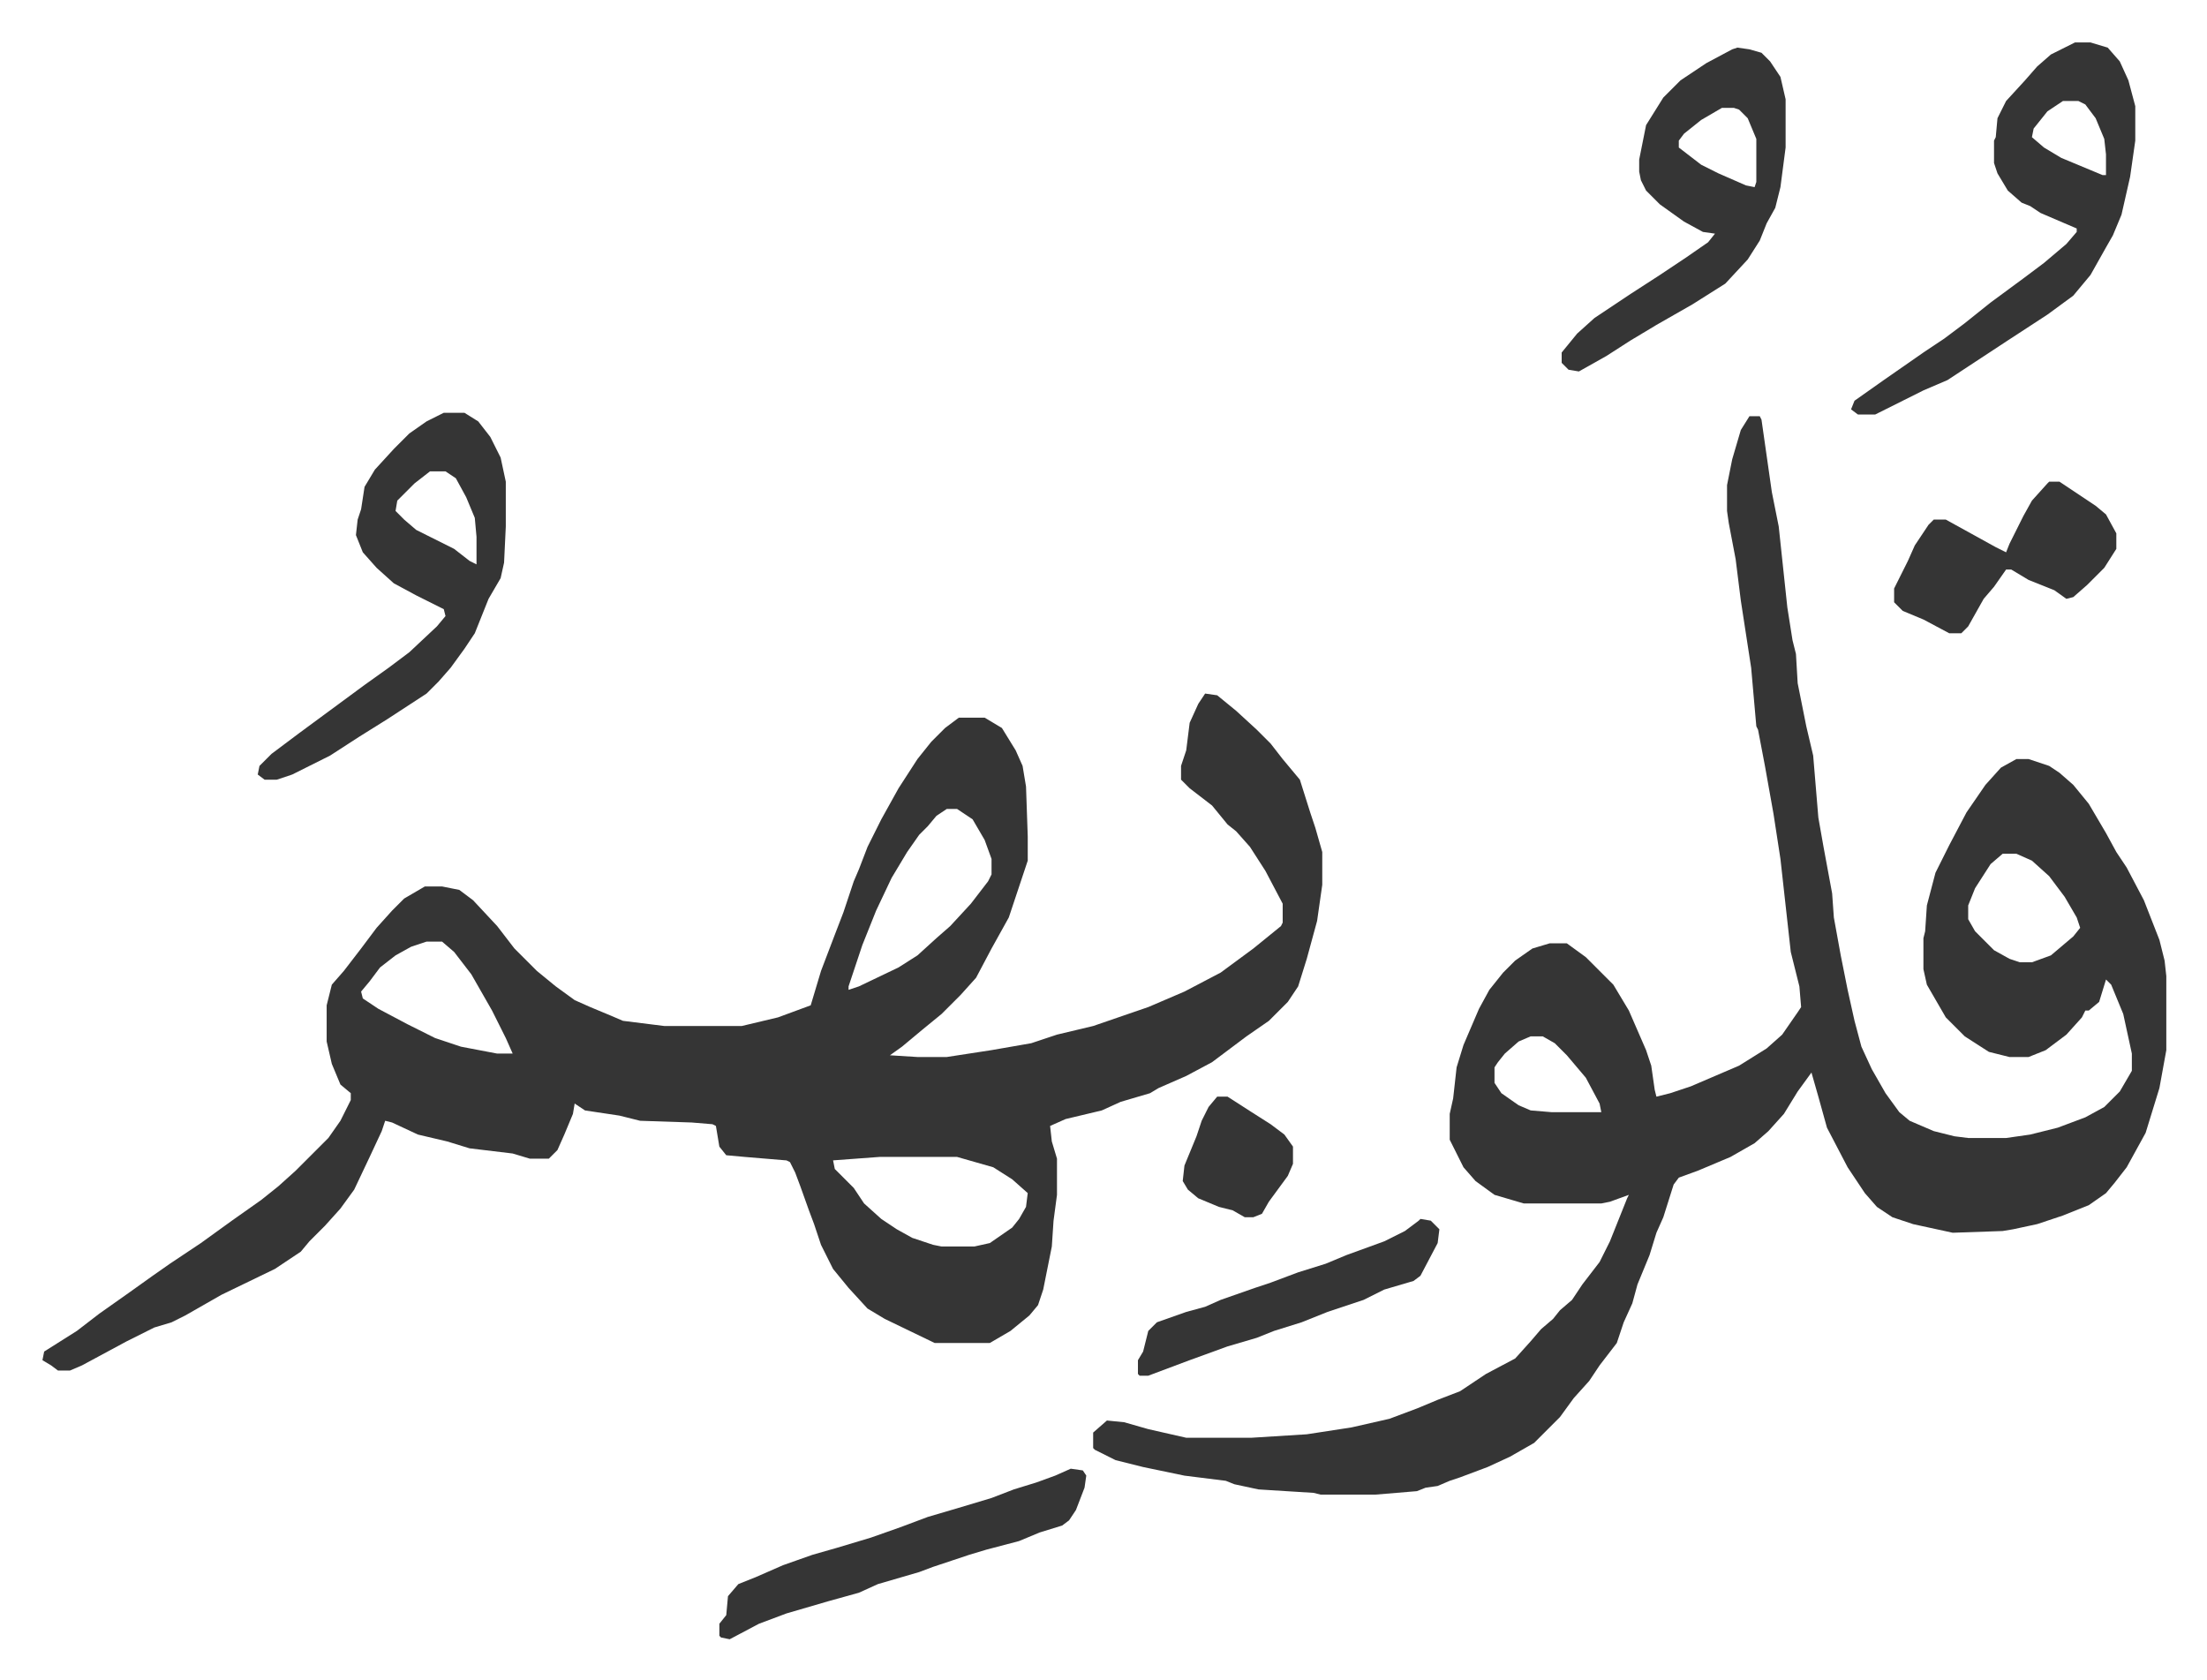
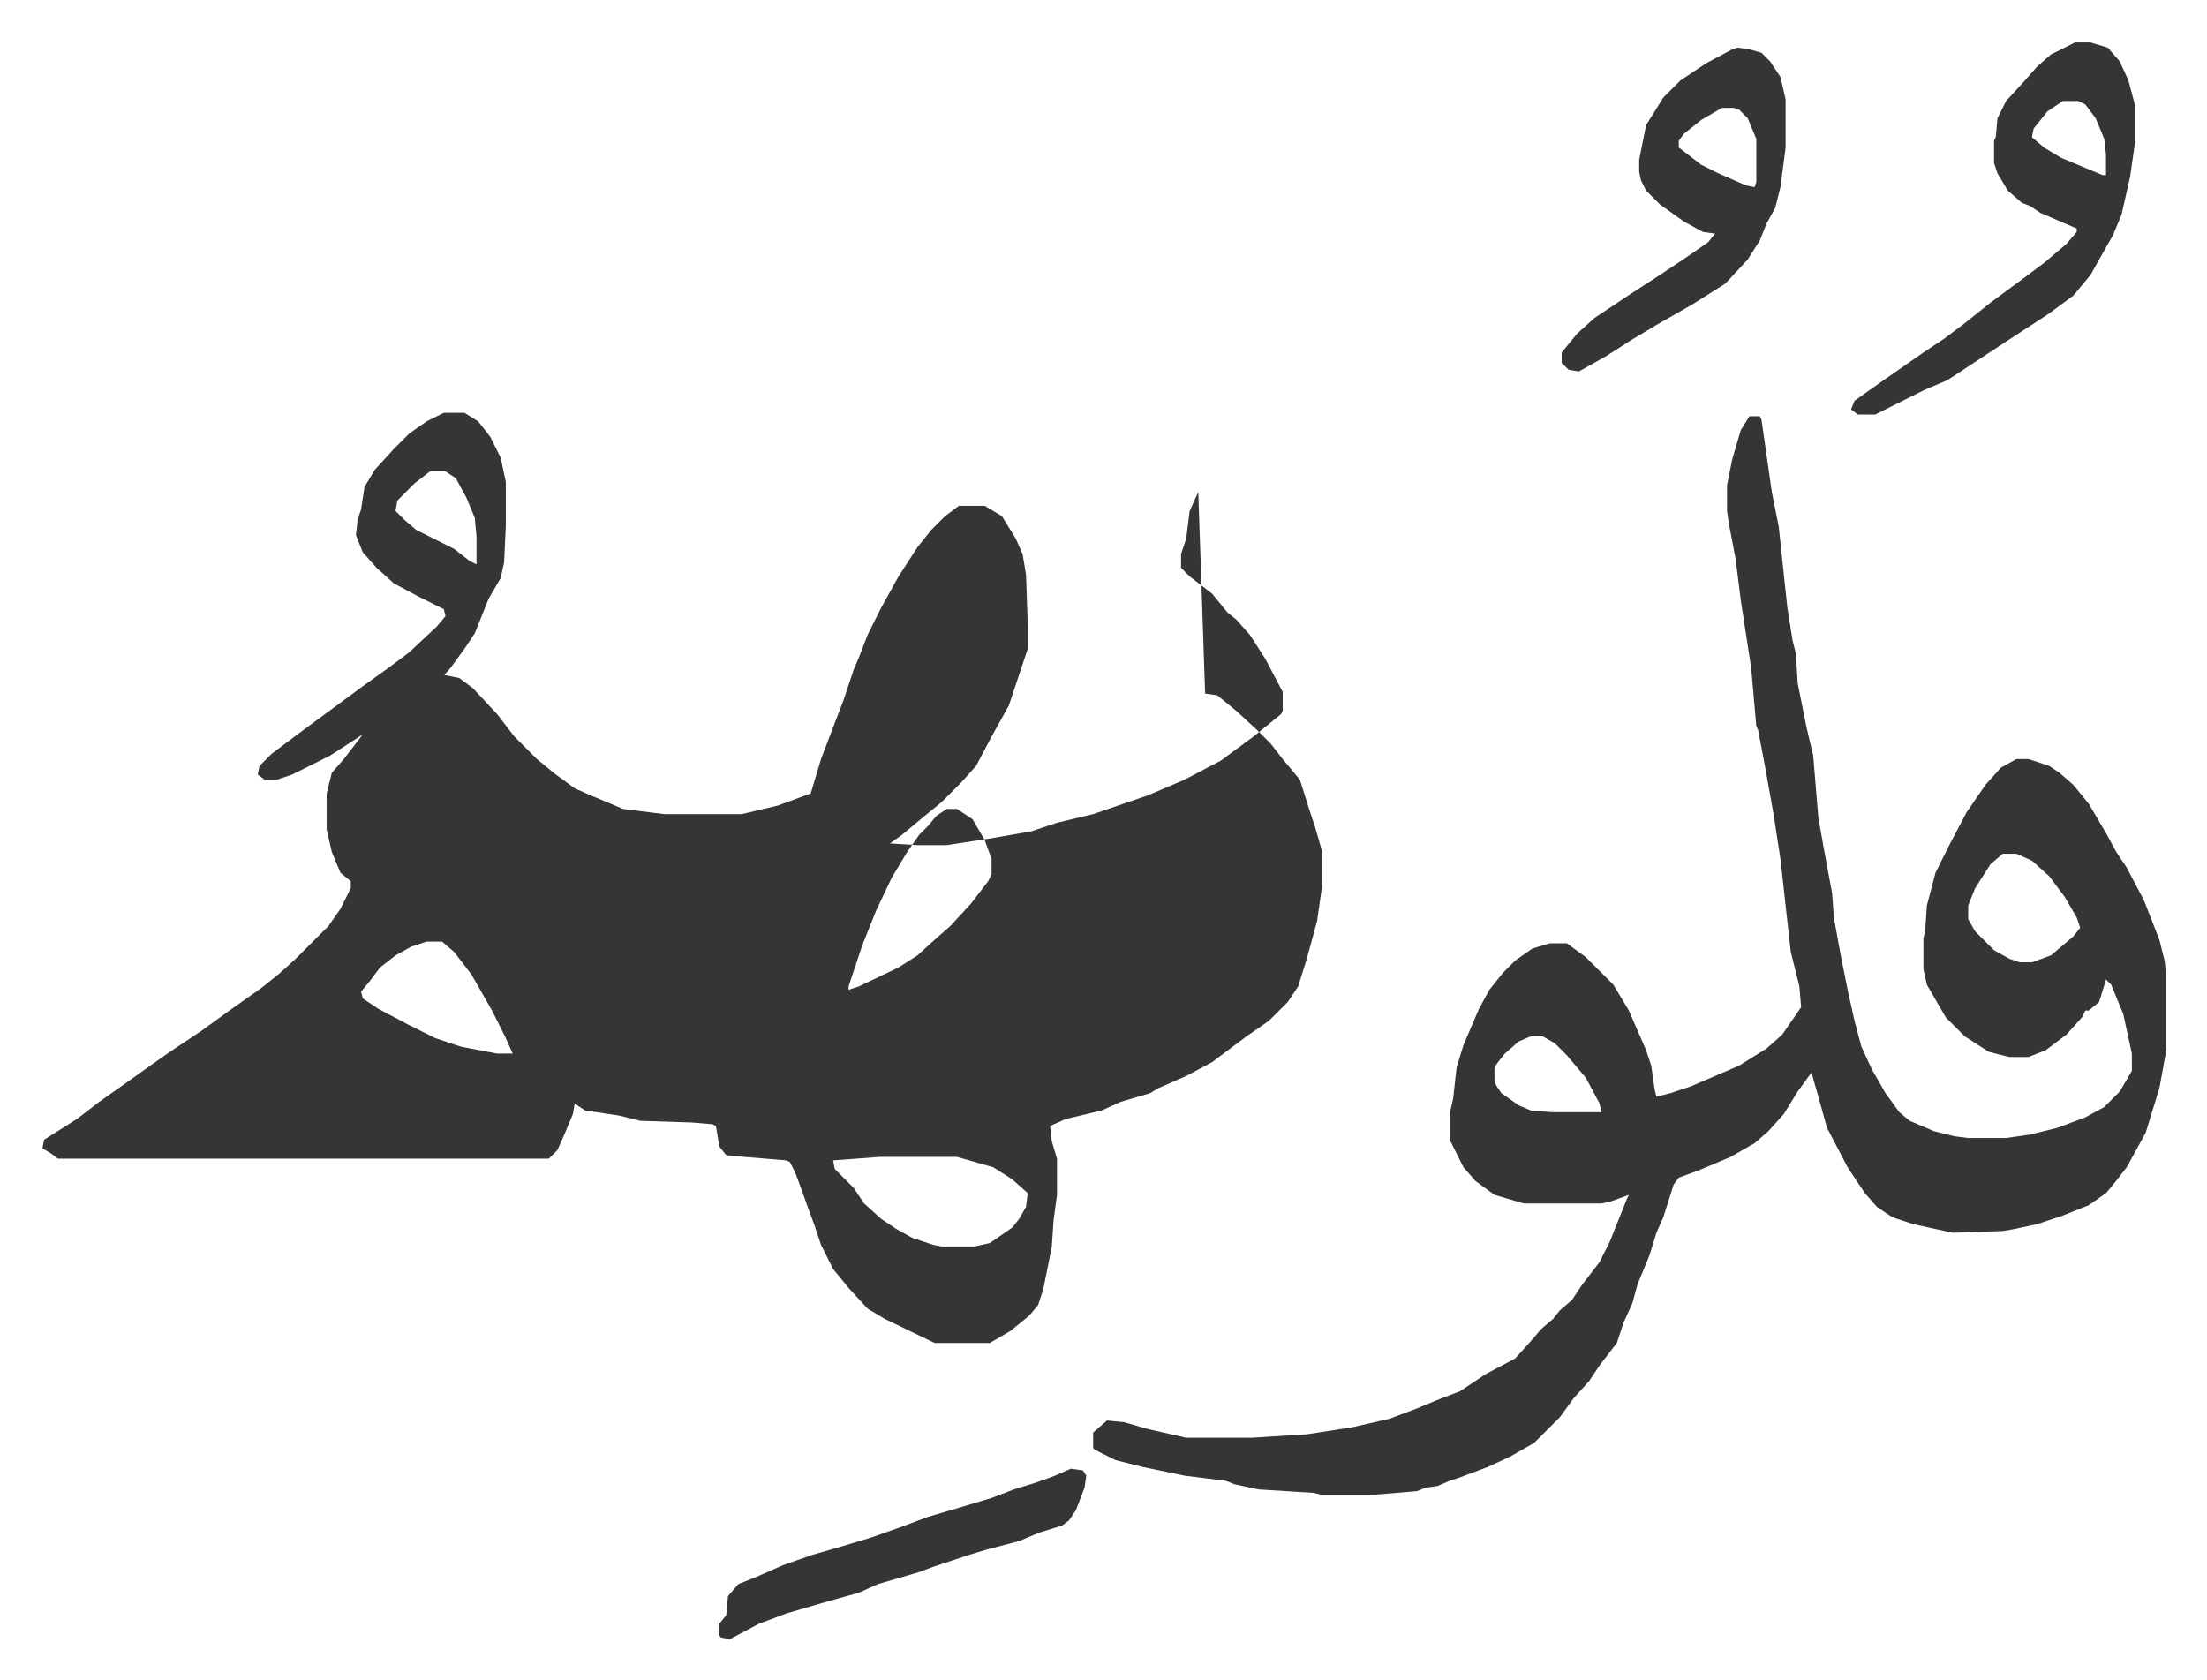
<svg xmlns="http://www.w3.org/2000/svg" role="img" viewBox="-24.64 250.36 1281.28 975.28">
-   <path fill="#353535" id="rule_normal" d="M675 653l7 1 11 9 12 11 8 8 7 9 10 12 6 19 3 9 4 14v19l-3 21-6 22-5 16-6 9-11 11-13 9-20 15-15 8-16 7-5 3-17 5-11 5-21 5-9 4 1 9 3 10v21l-2 15-1 15-5 25-3 9-5 6-11 9-12 7h-32l-29-14-10-6-11-12-9-11-7-14-4-12-3-8-5-14-3-8-3-6-2-1-24-2-11-1-4-5-2-12-2-1-12-1-30-1-12-3-20-3-6-4-1 6-5 12-4 9-5 5h-11l-10-3-25-3-13-4-17-4-15-7-4-1-2 6-7 15-9 19-8 11-9 10-9 9-5 6-15 10-31 15-21 12-8 4-10 3-16 8-26 14-7 3H9l-4-3-5-3 1-5 19-12 13-10 17-12 14-10 10-7 18-12 18-13 17-12 10-8 10-9 19-19 7-10 6-12v-4l-6-5-5-12-3-13v-21l3-12 7-8 10-13 9-12 9-10 7-7 12-7h10l10 2 8 6 14 15 10 13 13 13 11 9 11 8 9 4 12 5 7 3 24 3h45l21-5 19-7 6-20 8-21 5-13 6-18 3-7 5-13 8-16 10-18 11-17 8-10 8-8 8-6h15l10 6 8 13 4 9 2 12 1 29v14l-11 33-10 18-9 17-9 10-11 11-11 9-12 10-7 5 16 1h17l26-4 23-4 15-5 21-5 32-11 21-9 21-11 19-14 16-13 1-2v-11l-10-19-9-14-8-9-5-4-9-11-13-10-5-5v-8l3-9 2-16 5-11zm-150 67l-6 4-5 6-5 5-7 10-9 15-9 19-8 20-8 24v2l6-2 23-11 11-7 11-10 8-7 12-13 10-13 2-4v-9l-4-11-7-12-9-6zm-302 77l-9 3-9 5-9 7-6 8-5 6 1 4 9 6 17 9 16 8 15 5 21 4h9l-4-9-8-16-12-21-10-13-7-6zm263 125l-27 2 1 5 11 11 6 9 10 9 9 6 9 5 12 4 5 1h19l9-2 13-9 4-5 4-7 1-8-9-8-11-7-21-6zm505-430h6l1 2 6 42 4 20 5 47 3 19 2 8 1 17 5 25 4 17 3 36 3 17 5 27 1 14 4 22 4 20 4 18 4 15 6 13 8 14 8 11 6 5 14 6 12 3 8 1h22l14-2 16-4 16-6 11-6 9-9 7-12v-10l-5-23-7-17-3-3-4 13-6 5h-2l-2 4-9 10-12 9-10 4h-11l-12-3-14-9-11-11-11-19-2-9v-18l1-4 1-15 5-19 8-16 10-19 11-16 9-10 9-5h7l12 4 6 4 8 7 9 11 10 17 6 11 6 9 10 19 9 23 3 12 1 9v43l-4 22-8 26-11 20-7 9-5 6-10 7-15 6-15 5-14 3-6 1-29 1-23-5-12-4-9-6-7-8-10-15-12-23-5-18-4-14-8 11-8 13-9 10-8 7-14 8-19 8-11 4-3 4-6 19-4 9-4 13-7 17-3 11-5 11-4 12-10 13-6 9-9 10-8 11-15 15-14 8-13 6-16 6-6 2-7 3-7 1-5 2-24 2h-32l-4-1-32-2-14-3-5-2-24-3-24-5-16-4-12-6-1-1v-9l8-7 10 1 14 4 22 5h38l32-2 26-4 22-5 16-6 12-5 13-5 15-10 17-9 9-10 6-7 7-6 4-5 7-6 6-9 10-13 6-12 10-25 1-2-11 4-5 1h-45l-17-5-11-8-7-8-8-16v-15l2-9 2-18 4-13 9-21 6-11 8-10 7-7 10-7 10-3h10l11 8 16 16 9 15 10 23 3 9 2 14 1 4 8-2 12-4 28-12 16-10 9-8 9-13 2-3-1-12-5-20-6-54-4-26-5-28-4-21-1-2-3-34-6-39-3-24-4-21-1-7v-15l3-15 5-17zm147 254l-7 6-9 14-4 10v8l4 7 11 11 9 5 6 2h7l11-4 13-11 4-5-2-6-7-12-9-12-10-9-9-4zM864 852l-7 3-8 7-4 5-2 3v9l4 6 10 7 7 3 12 1h29l-1-5-8-15-11-13-7-7-7-4zM233 490h12l8 5 7 9 6 12 3 14v26l-1 21-2 9-7 12-8 20-6 9-8 11-7 8-7 7-23 15-16 10-17 11-22 11-9 3h-7l-4-3 1-5 7-7 16-12 19-14 19-14 14-10 12-9 16-15 5-6-1-4-16-8-13-7-10-9-8-9-4-10 1-9 2-6 2-13 6-10 11-12 9-9 10-7zm-8 34l-9 7-10 10-1 6 5 5 7 6 22 11 9 7 4 2v-16l-1-11-5-12-6-11-6-4zm955-249h9l10 3 7 8 5 11 4 15v20l-3 21-5 22-5 12-4 7-9 16-10 12-15 11-23 15-35 23-14 6-16 8-12 6h-10l-4-3 2-5 17-12 23-16 12-8 12-9 15-12 19-14 12-9 13-11 6-7v-2l-21-9-6-4-5-2-8-7-6-10-2-6v-13l1-2 1-11 5-10 11-12 7-8 8-7zm-7 34l-9 6-8 10-1 5 7 6 10 6 24 10h2v-12l-1-9-5-12-6-8-4-2zm-189-31l7 1 7 2 5 5 6 9 3 13v28l-3 23-3 12-5 9-4 10-7 11-13 14-19 12-21 12-15 9-14 9-16 9-6-1-4-4v-6l9-11 10-9 21-14 17-11 15-10 13-9 4-5-7-1-11-6-14-10-8-8-3-6-1-5v-7l4-20 10-16 10-10 15-10 15-8zm-9 35l-12 7-10 8-3 4v4l13 10 10 5 16 7 5 1 1-3v-25l-5-12-5-5-3-1zm-378 790l7 1 2 3-1 7-5 13-4 6-4 3-13 4-12 5-19 5-10 3-9 3-12 4-8 3-24 7-11 5-18 5-24 7-16 6-17 9-5-1-1-1v-7l4-5 1-11 6-7 10-4 16-7 17-6 14-4 20-6 17-6 16-6 17-5 20-6 13-5 13-4 11-4z" />
-   <path fill="#353535" id="rule_normal" d="M1165 530h6l21 14 6 5 6 11v9l-7 11-10 10-8 7-4 1-7-5-15-6-10-6h-3l-7 10-6 7-9 16-4 4h-7l-15-8-12-5-5-5v-8l8-16 4-9 8-12 3-3h7l29 16 6 3 2-5 8-16 5-9 9-10zM800 958l6 1 5 5-1 8-10 19-4 3-17 5-12 6-21 7-15 6-16 5-10 4-17 5-22 8-24 9h-5l-1-1v-8l3-5 3-12 5-5 17-6 11-3 9-4 20-7 9-3 16-6 16-5 12-5 22-8 12-6 8-6zm-118-71h6l14 9 11 7 8 6 5 7v10l-3 7-11 15-4 7-5 2h-5l-7-4-8-2-12-5-6-5-3-5 1-9 7-17 3-9 4-8z" />
+   <path fill="#353535" id="rule_normal" d="M675 653l7 1 11 9 12 11 8 8 7 9 10 12 6 19 3 9 4 14v19l-3 21-6 22-5 16-6 9-11 11-13 9-20 15-15 8-16 7-5 3-17 5-11 5-21 5-9 4 1 9 3 10v21l-2 15-1 15-5 25-3 9-5 6-11 9-12 7h-32l-29-14-10-6-11-12-9-11-7-14-4-12-3-8-5-14-3-8-3-6-2-1-24-2-11-1-4-5-2-12-2-1-12-1-30-1-12-3-20-3-6-4-1 6-5 12-4 9-5 5h-11H9l-4-3-5-3 1-5 19-12 13-10 17-12 14-10 10-7 18-12 18-13 17-12 10-8 10-9 19-19 7-10 6-12v-4l-6-5-5-12-3-13v-21l3-12 7-8 10-13 9-12 9-10 7-7 12-7h10l10 2 8 6 14 15 10 13 13 13 11 9 11 8 9 4 12 5 7 3 24 3h45l21-5 19-7 6-20 8-21 5-13 6-18 3-7 5-13 8-16 10-18 11-17 8-10 8-8 8-6h15l10 6 8 13 4 9 2 12 1 29v14l-11 33-10 18-9 17-9 10-11 11-11 9-12 10-7 5 16 1h17l26-4 23-4 15-5 21-5 32-11 21-9 21-11 19-14 16-13 1-2v-11l-10-19-9-14-8-9-5-4-9-11-13-10-5-5v-8l3-9 2-16 5-11zm-150 67l-6 4-5 6-5 5-7 10-9 15-9 19-8 20-8 24v2l6-2 23-11 11-7 11-10 8-7 12-13 10-13 2-4v-9l-4-11-7-12-9-6zm-302 77l-9 3-9 5-9 7-6 8-5 6 1 4 9 6 17 9 16 8 15 5 21 4h9l-4-9-8-16-12-21-10-13-7-6zm263 125l-27 2 1 5 11 11 6 9 10 9 9 6 9 5 12 4 5 1h19l9-2 13-9 4-5 4-7 1-8-9-8-11-7-21-6zm505-430h6l1 2 6 42 4 20 5 47 3 19 2 8 1 17 5 25 4 17 3 36 3 17 5 27 1 14 4 22 4 20 4 18 4 15 6 13 8 14 8 11 6 5 14 6 12 3 8 1h22l14-2 16-4 16-6 11-6 9-9 7-12v-10l-5-23-7-17-3-3-4 13-6 5h-2l-2 4-9 10-12 9-10 4h-11l-12-3-14-9-11-11-11-19-2-9v-18l1-4 1-15 5-19 8-16 10-19 11-16 9-10 9-5h7l12 4 6 4 8 7 9 11 10 17 6 11 6 9 10 19 9 23 3 12 1 9v43l-4 22-8 26-11 20-7 9-5 6-10 7-15 6-15 5-14 3-6 1-29 1-23-5-12-4-9-6-7-8-10-15-12-23-5-18-4-14-8 11-8 13-9 10-8 7-14 8-19 8-11 4-3 4-6 19-4 9-4 13-7 17-3 11-5 11-4 12-10 13-6 9-9 10-8 11-15 15-14 8-13 6-16 6-6 2-7 3-7 1-5 2-24 2h-32l-4-1-32-2-14-3-5-2-24-3-24-5-16-4-12-6-1-1v-9l8-7 10 1 14 4 22 5h38l32-2 26-4 22-5 16-6 12-5 13-5 15-10 17-9 9-10 6-7 7-6 4-5 7-6 6-9 10-13 6-12 10-25 1-2-11 4-5 1h-45l-17-5-11-8-7-8-8-16v-15l2-9 2-18 4-13 9-21 6-11 8-10 7-7 10-7 10-3h10l11 8 16 16 9 15 10 23 3 9 2 14 1 4 8-2 12-4 28-12 16-10 9-8 9-13 2-3-1-12-5-20-6-54-4-26-5-28-4-21-1-2-3-34-6-39-3-24-4-21-1-7v-15l3-15 5-17zm147 254l-7 6-9 14-4 10v8l4 7 11 11 9 5 6 2h7l11-4 13-11 4-5-2-6-7-12-9-12-10-9-9-4zM864 852l-7 3-8 7-4 5-2 3v9l4 6 10 7 7 3 12 1h29l-1-5-8-15-11-13-7-7-7-4zM233 490h12l8 5 7 9 6 12 3 14v26l-1 21-2 9-7 12-8 20-6 9-8 11-7 8-7 7-23 15-16 10-17 11-22 11-9 3h-7l-4-3 1-5 7-7 16-12 19-14 19-14 14-10 12-9 16-15 5-6-1-4-16-8-13-7-10-9-8-9-4-10 1-9 2-6 2-13 6-10 11-12 9-9 10-7zm-8 34l-9 7-10 10-1 6 5 5 7 6 22 11 9 7 4 2v-16l-1-11-5-12-6-11-6-4zm955-249h9l10 3 7 8 5 11 4 15v20l-3 21-5 22-5 12-4 7-9 16-10 12-15 11-23 15-35 23-14 6-16 8-12 6h-10l-4-3 2-5 17-12 23-16 12-8 12-9 15-12 19-14 12-9 13-11 6-7v-2l-21-9-6-4-5-2-8-7-6-10-2-6v-13l1-2 1-11 5-10 11-12 7-8 8-7zm-7 34l-9 6-8 10-1 5 7 6 10 6 24 10h2v-12l-1-9-5-12-6-8-4-2zm-189-31l7 1 7 2 5 5 6 9 3 13v28l-3 23-3 12-5 9-4 10-7 11-13 14-19 12-21 12-15 9-14 9-16 9-6-1-4-4v-6l9-11 10-9 21-14 17-11 15-10 13-9 4-5-7-1-11-6-14-10-8-8-3-6-1-5v-7l4-20 10-16 10-10 15-10 15-8zm-9 35l-12 7-10 8-3 4v4l13 10 10 5 16 7 5 1 1-3v-25l-5-12-5-5-3-1zm-378 790l7 1 2 3-1 7-5 13-4 6-4 3-13 4-12 5-19 5-10 3-9 3-12 4-8 3-24 7-11 5-18 5-24 7-16 6-17 9-5-1-1-1v-7l4-5 1-11 6-7 10-4 16-7 17-6 14-4 20-6 17-6 16-6 17-5 20-6 13-5 13-4 11-4z" />
</svg>